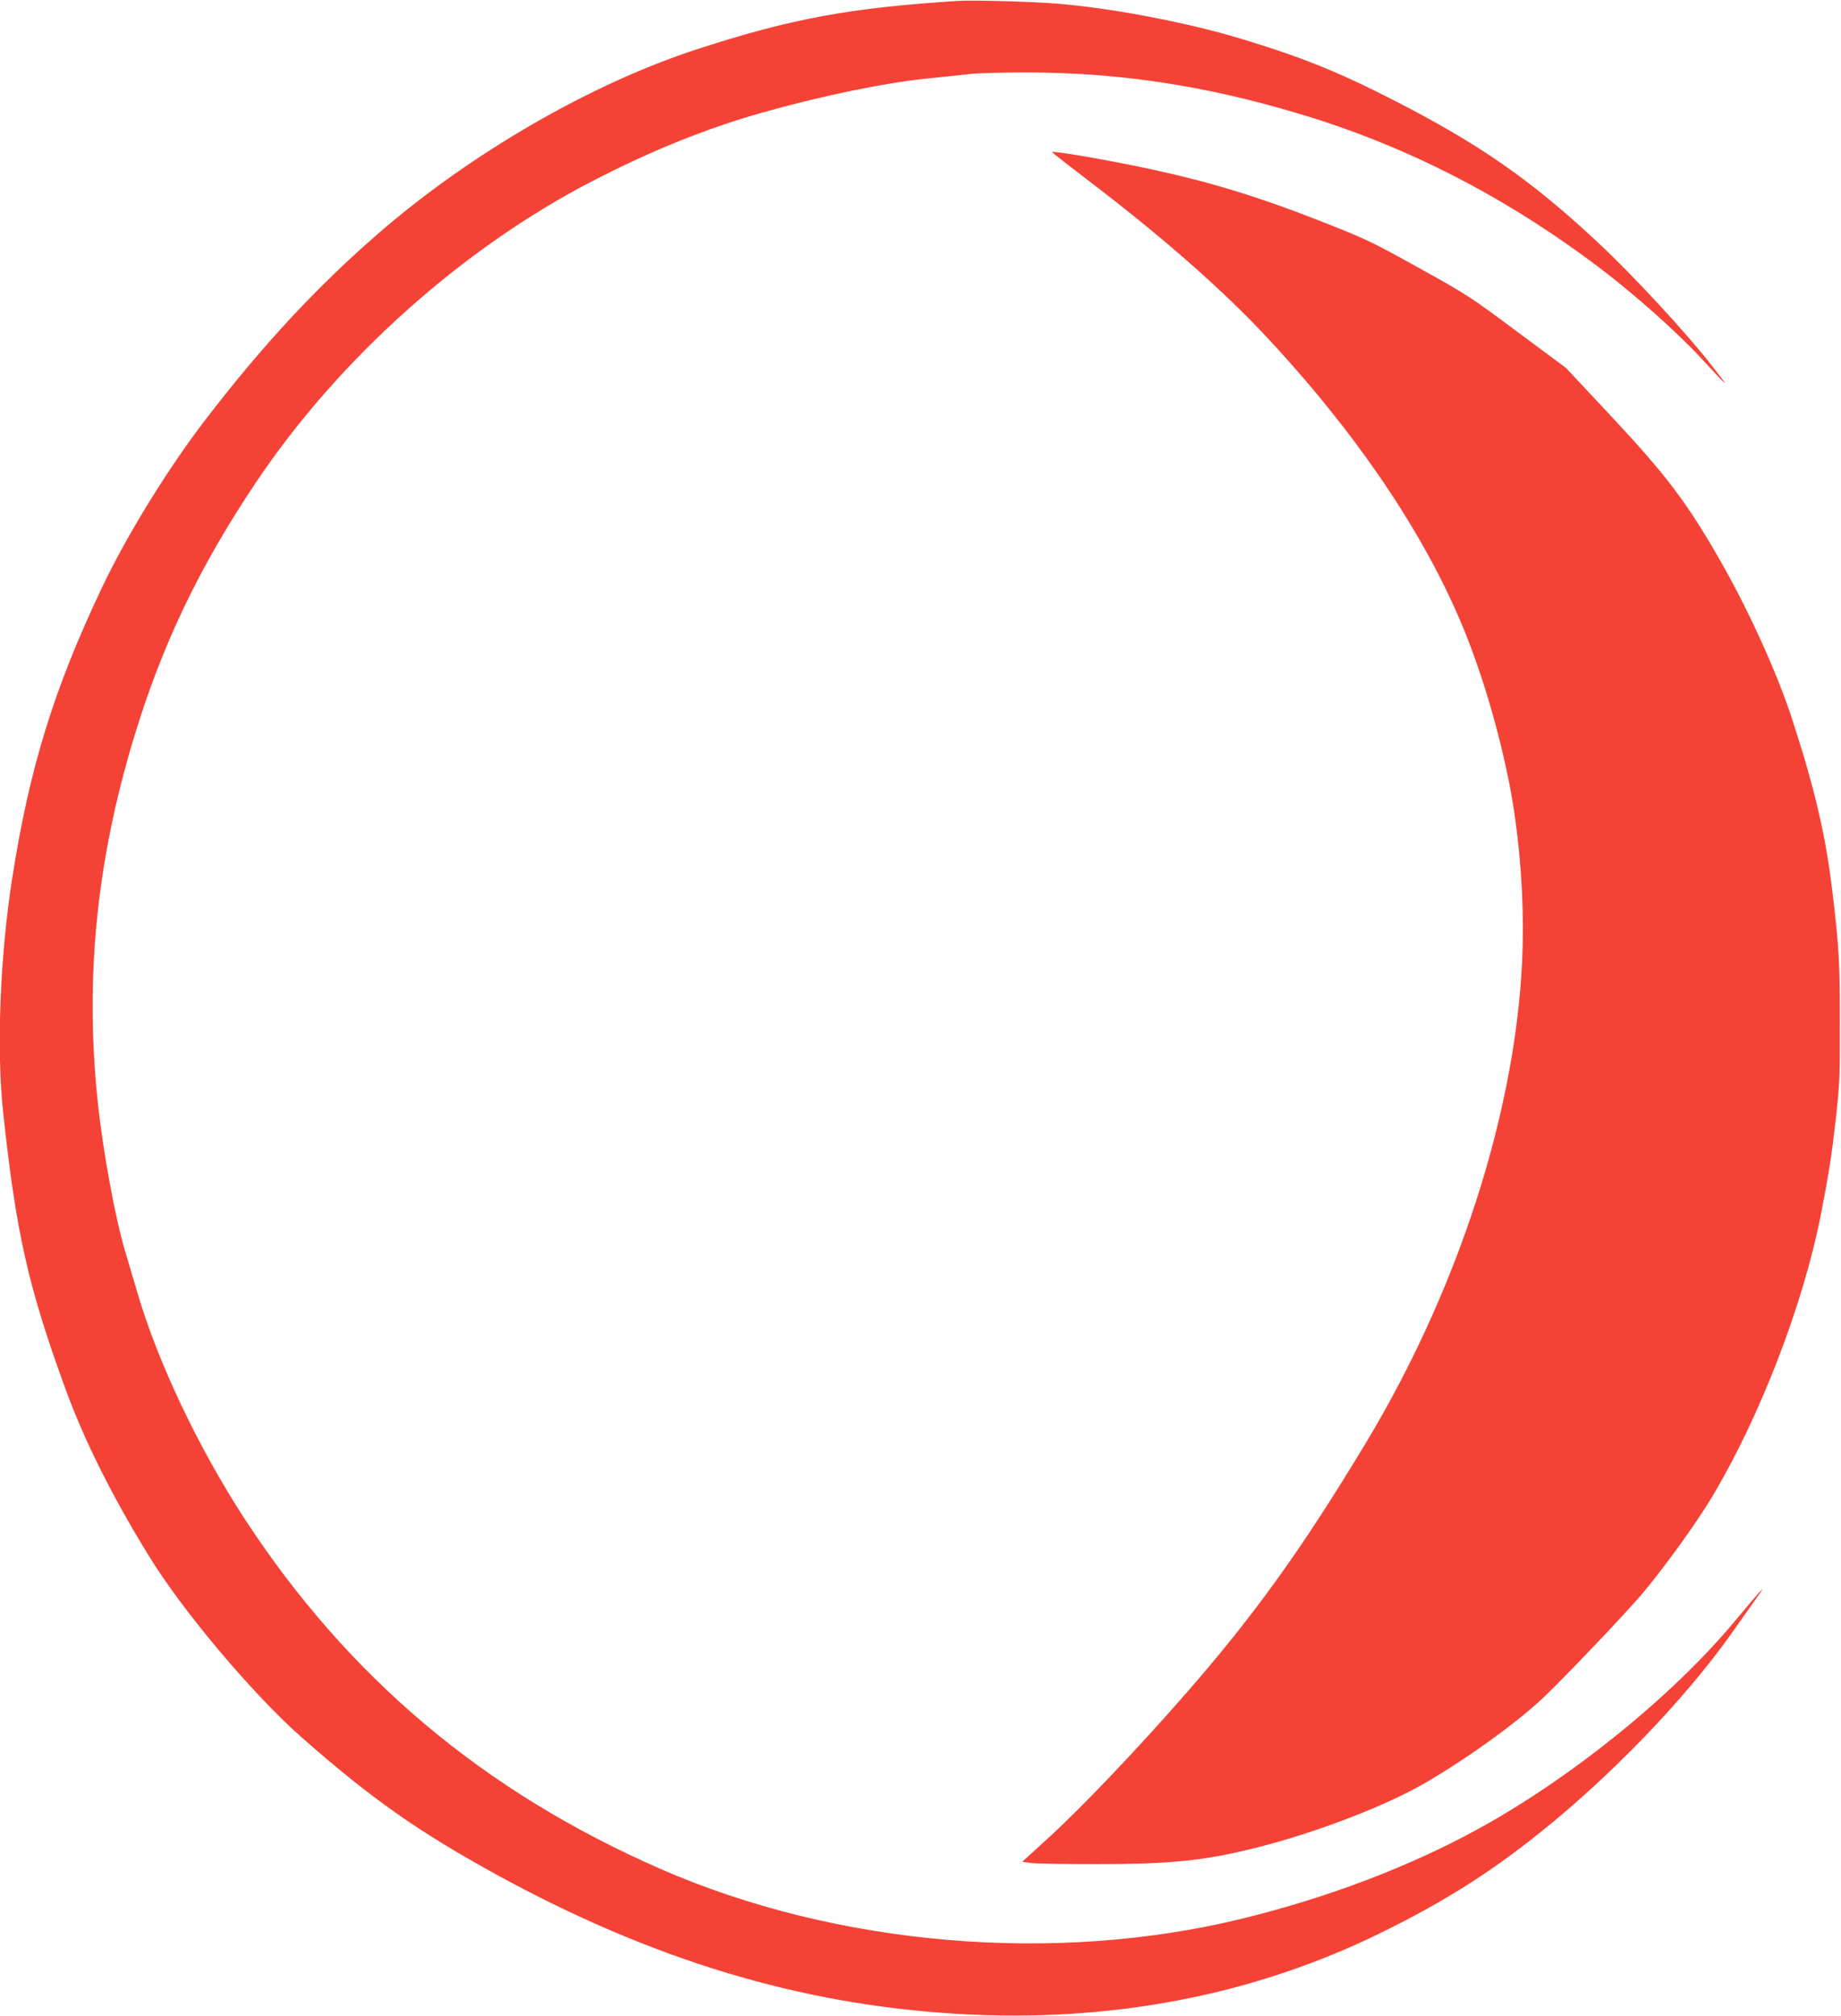
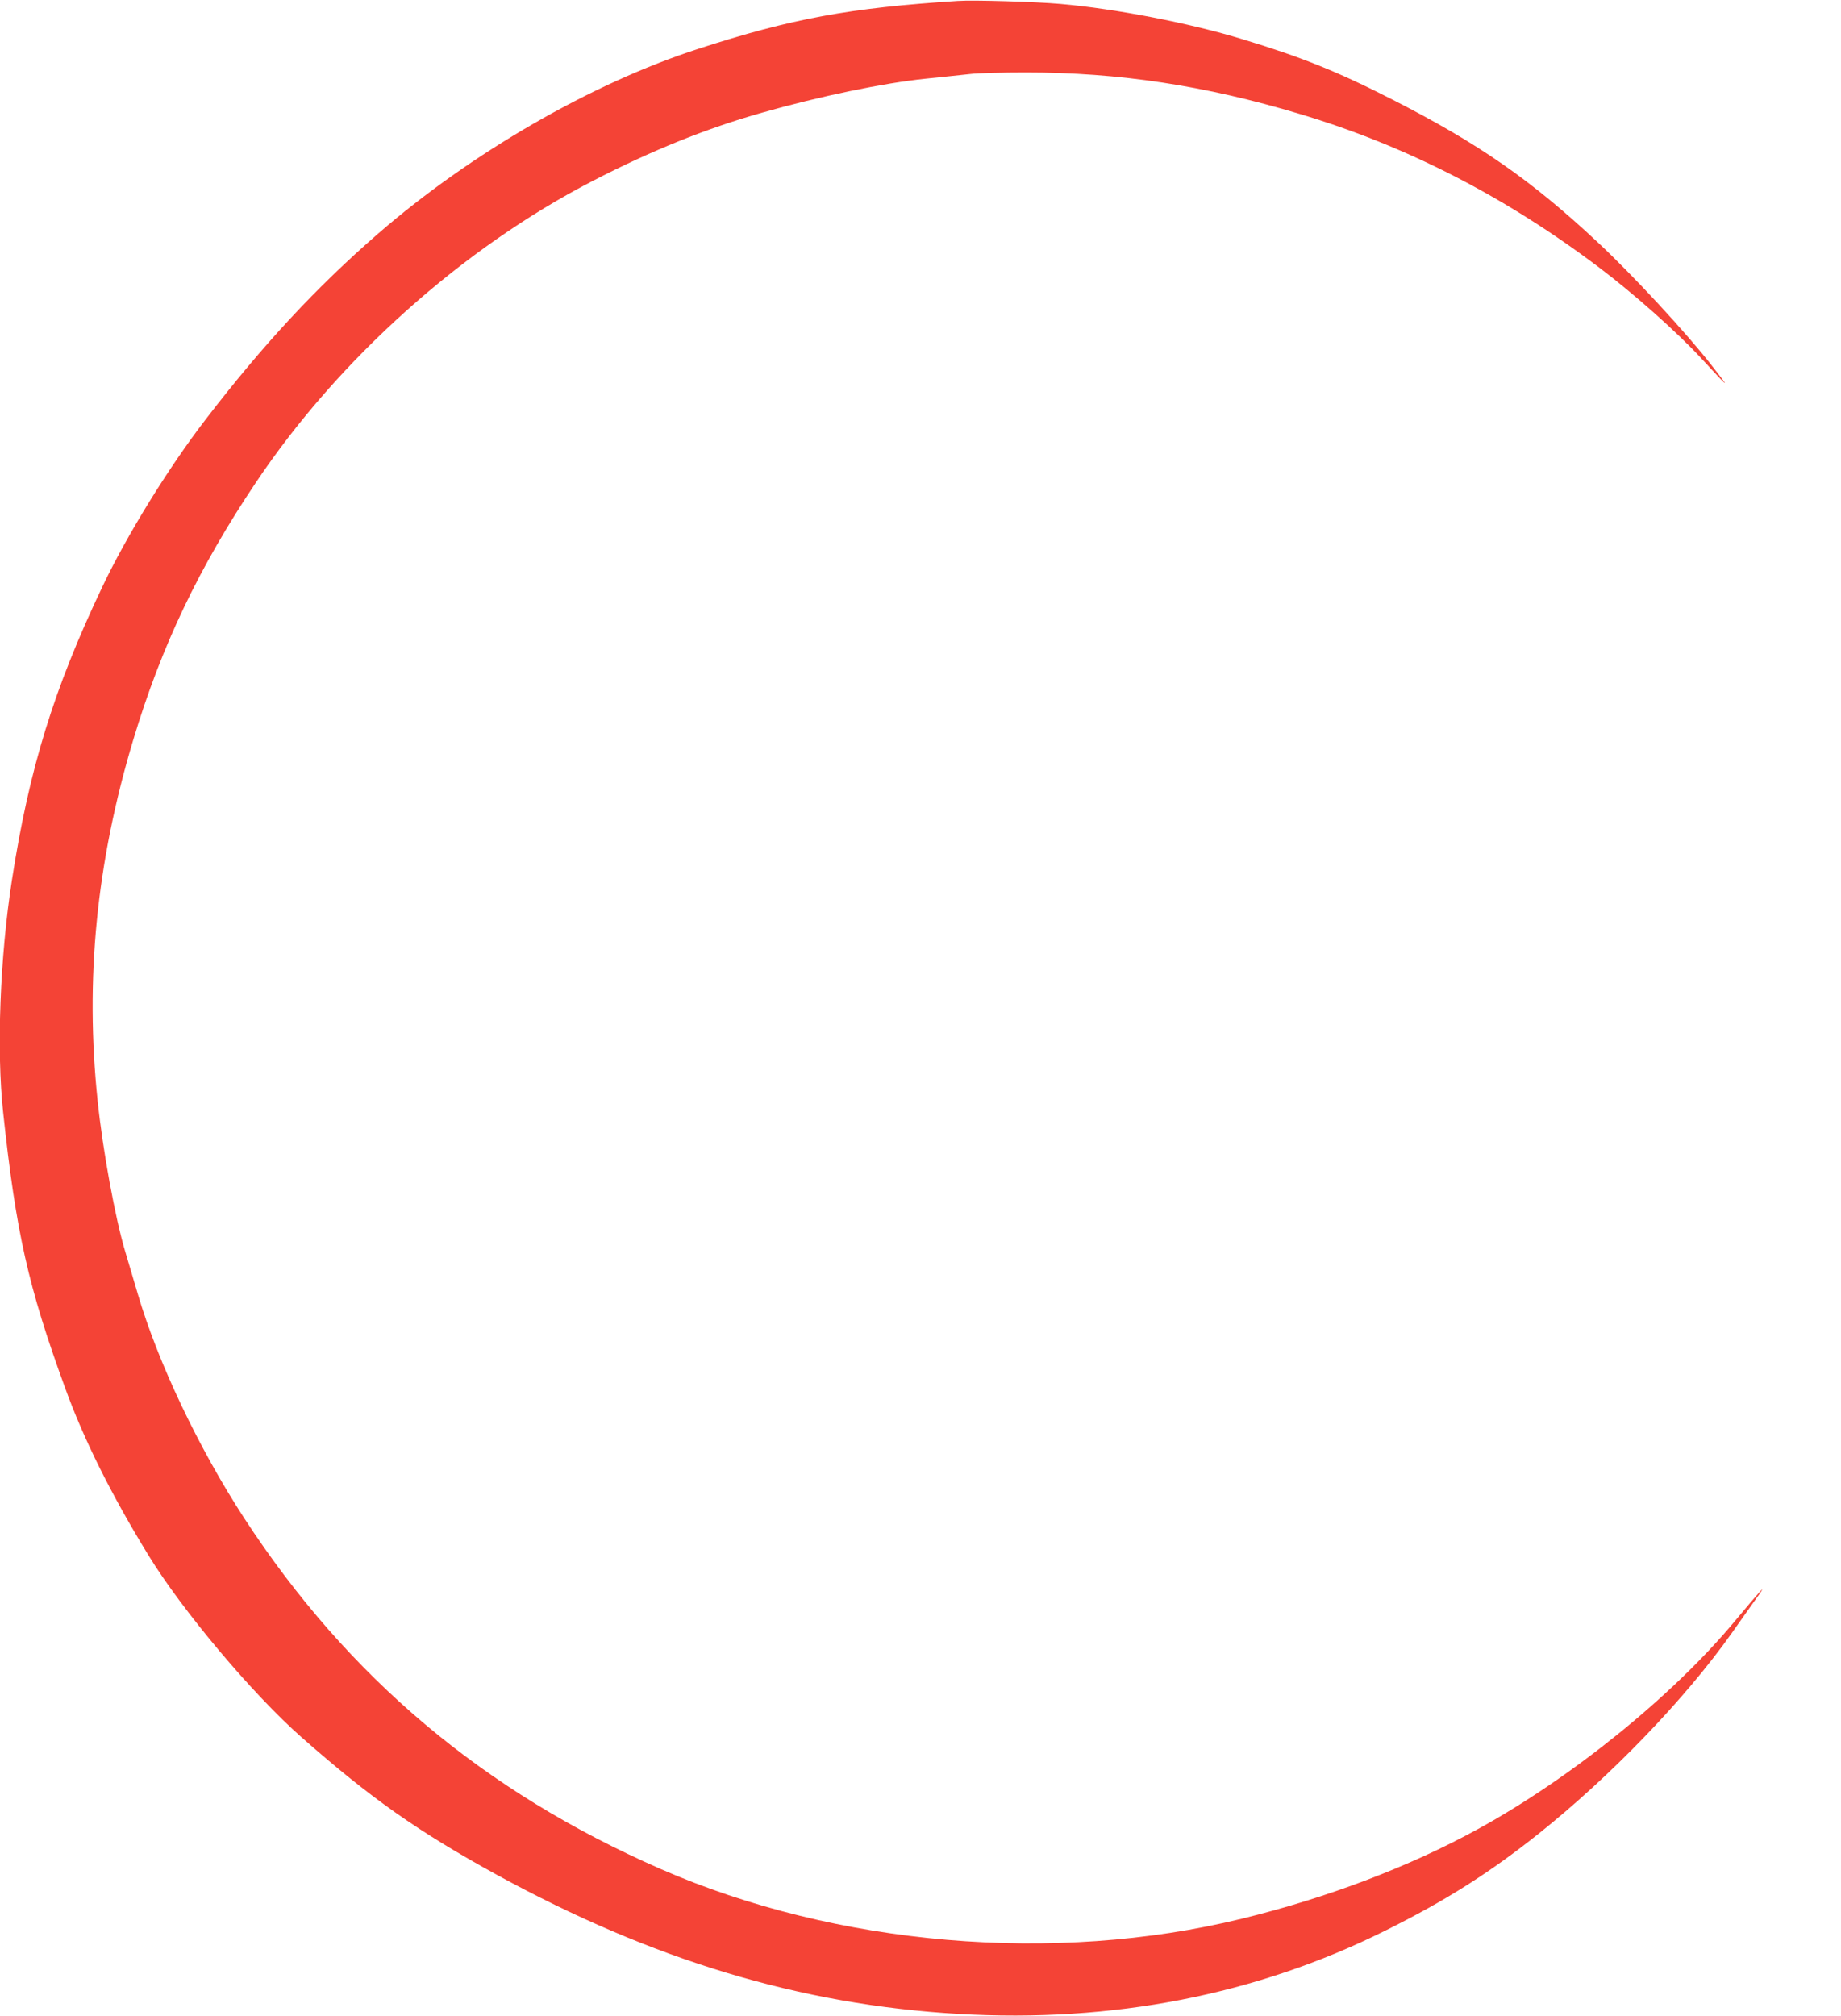
<svg xmlns="http://www.w3.org/2000/svg" version="1.0" width="1169pt" height="1280pt" viewBox="0 0 1169 1280" preserveAspectRatio="xMidYMid meet">
  <g transform="translate(0,1280) scale(0.1,-0.1)" fill="#f44336" stroke="none">
    <path d="M6080 12794 c-685 -44 -1054 -112 -1646 -304 -677 -219 -1443 -661 -2034 -1174 -392 -341 -729 -703 -1096 -1181 -234 -304 -500 -735 -655 -1062 -308 -648 -463 -1151 -573 -1858 -76 -490 -99 -1082 -56 -1477 82 -765 159 -1106 393 -1748 120 -331 295 -681 530 -1064 214 -350 663 -883 972 -1155 437 -385 737 -597 1240 -873 988 -541 1930 -825 2930 -883 981 -57 1893 121 2710 528 385 191 665 369 975 616 459 366 927 852 1223 1269 77 108 155 220 175 247 54 76 10 28 -155 -170 -394 -473 -1037 -993 -1631 -1318 -432 -237 -953 -435 -1498 -568 -1188 -290 -2572 -172 -3689 316 -1123 491 -1984 1216 -2643 2225 -291 447 -549 990 -677 1425 -26 88 -62 210 -80 270 -63 209 -143 645 -175 956 -81 772 -8 1514 226 2292 179 596 417 1095 781 1637 524 781 1310 1485 2136 1911 375 194 726 335 1077 434 370 105 773 188 1034 215 110 11 239 25 286 30 47 6 207 10 355 10 589 0 1139 -83 1740 -264 675 -202 1303 -524 1900 -975 221 -167 492 -408 644 -572 188 -203 193 -207 70 -49 -162 208 -500 573 -726 784 -422 394 -753 624 -1298 902 -350 179 -579 271 -955 385 -334 102 -803 193 -1155 224 -160 14 -553 26 -655 19z" />
-     <path d="M6680 11834 c0 -2 132 -105 293 -228 431 -331 790 -648 1059 -934 582 -621 1019 -1268 1265 -1872 118 -290 221 -642 287 -975 55 -281 86 -612 86 -925 0 -1011 -372 -2224 -1000 -3265 -406 -673 -703 -1085 -1139 -1585 -312 -357 -667 -730 -883 -926 l-157 -143 57 -8 c31 -4 221 -7 422 -7 426 0 638 19 906 80 401 90 895 274 1173 435 282 164 609 402 771 561 152 148 479 492 593 623 134 155 357 462 460 635 302 506 574 1211 687 1778 53 270 69 376 97 617 24 219 27 273 26 615 0 376 -6 487 -49 840 -42 348 -109 637 -251 1075 -98 304 -286 716 -473 1039 -204 354 -339 531 -691 906 l-276 295 -309 229 c-297 222 -319 236 -626 406 -304 169 -332 182 -640 303 -370 145 -683 241 -1038 318 -275 60 -650 125 -650 113z" />
  </g>
</svg>